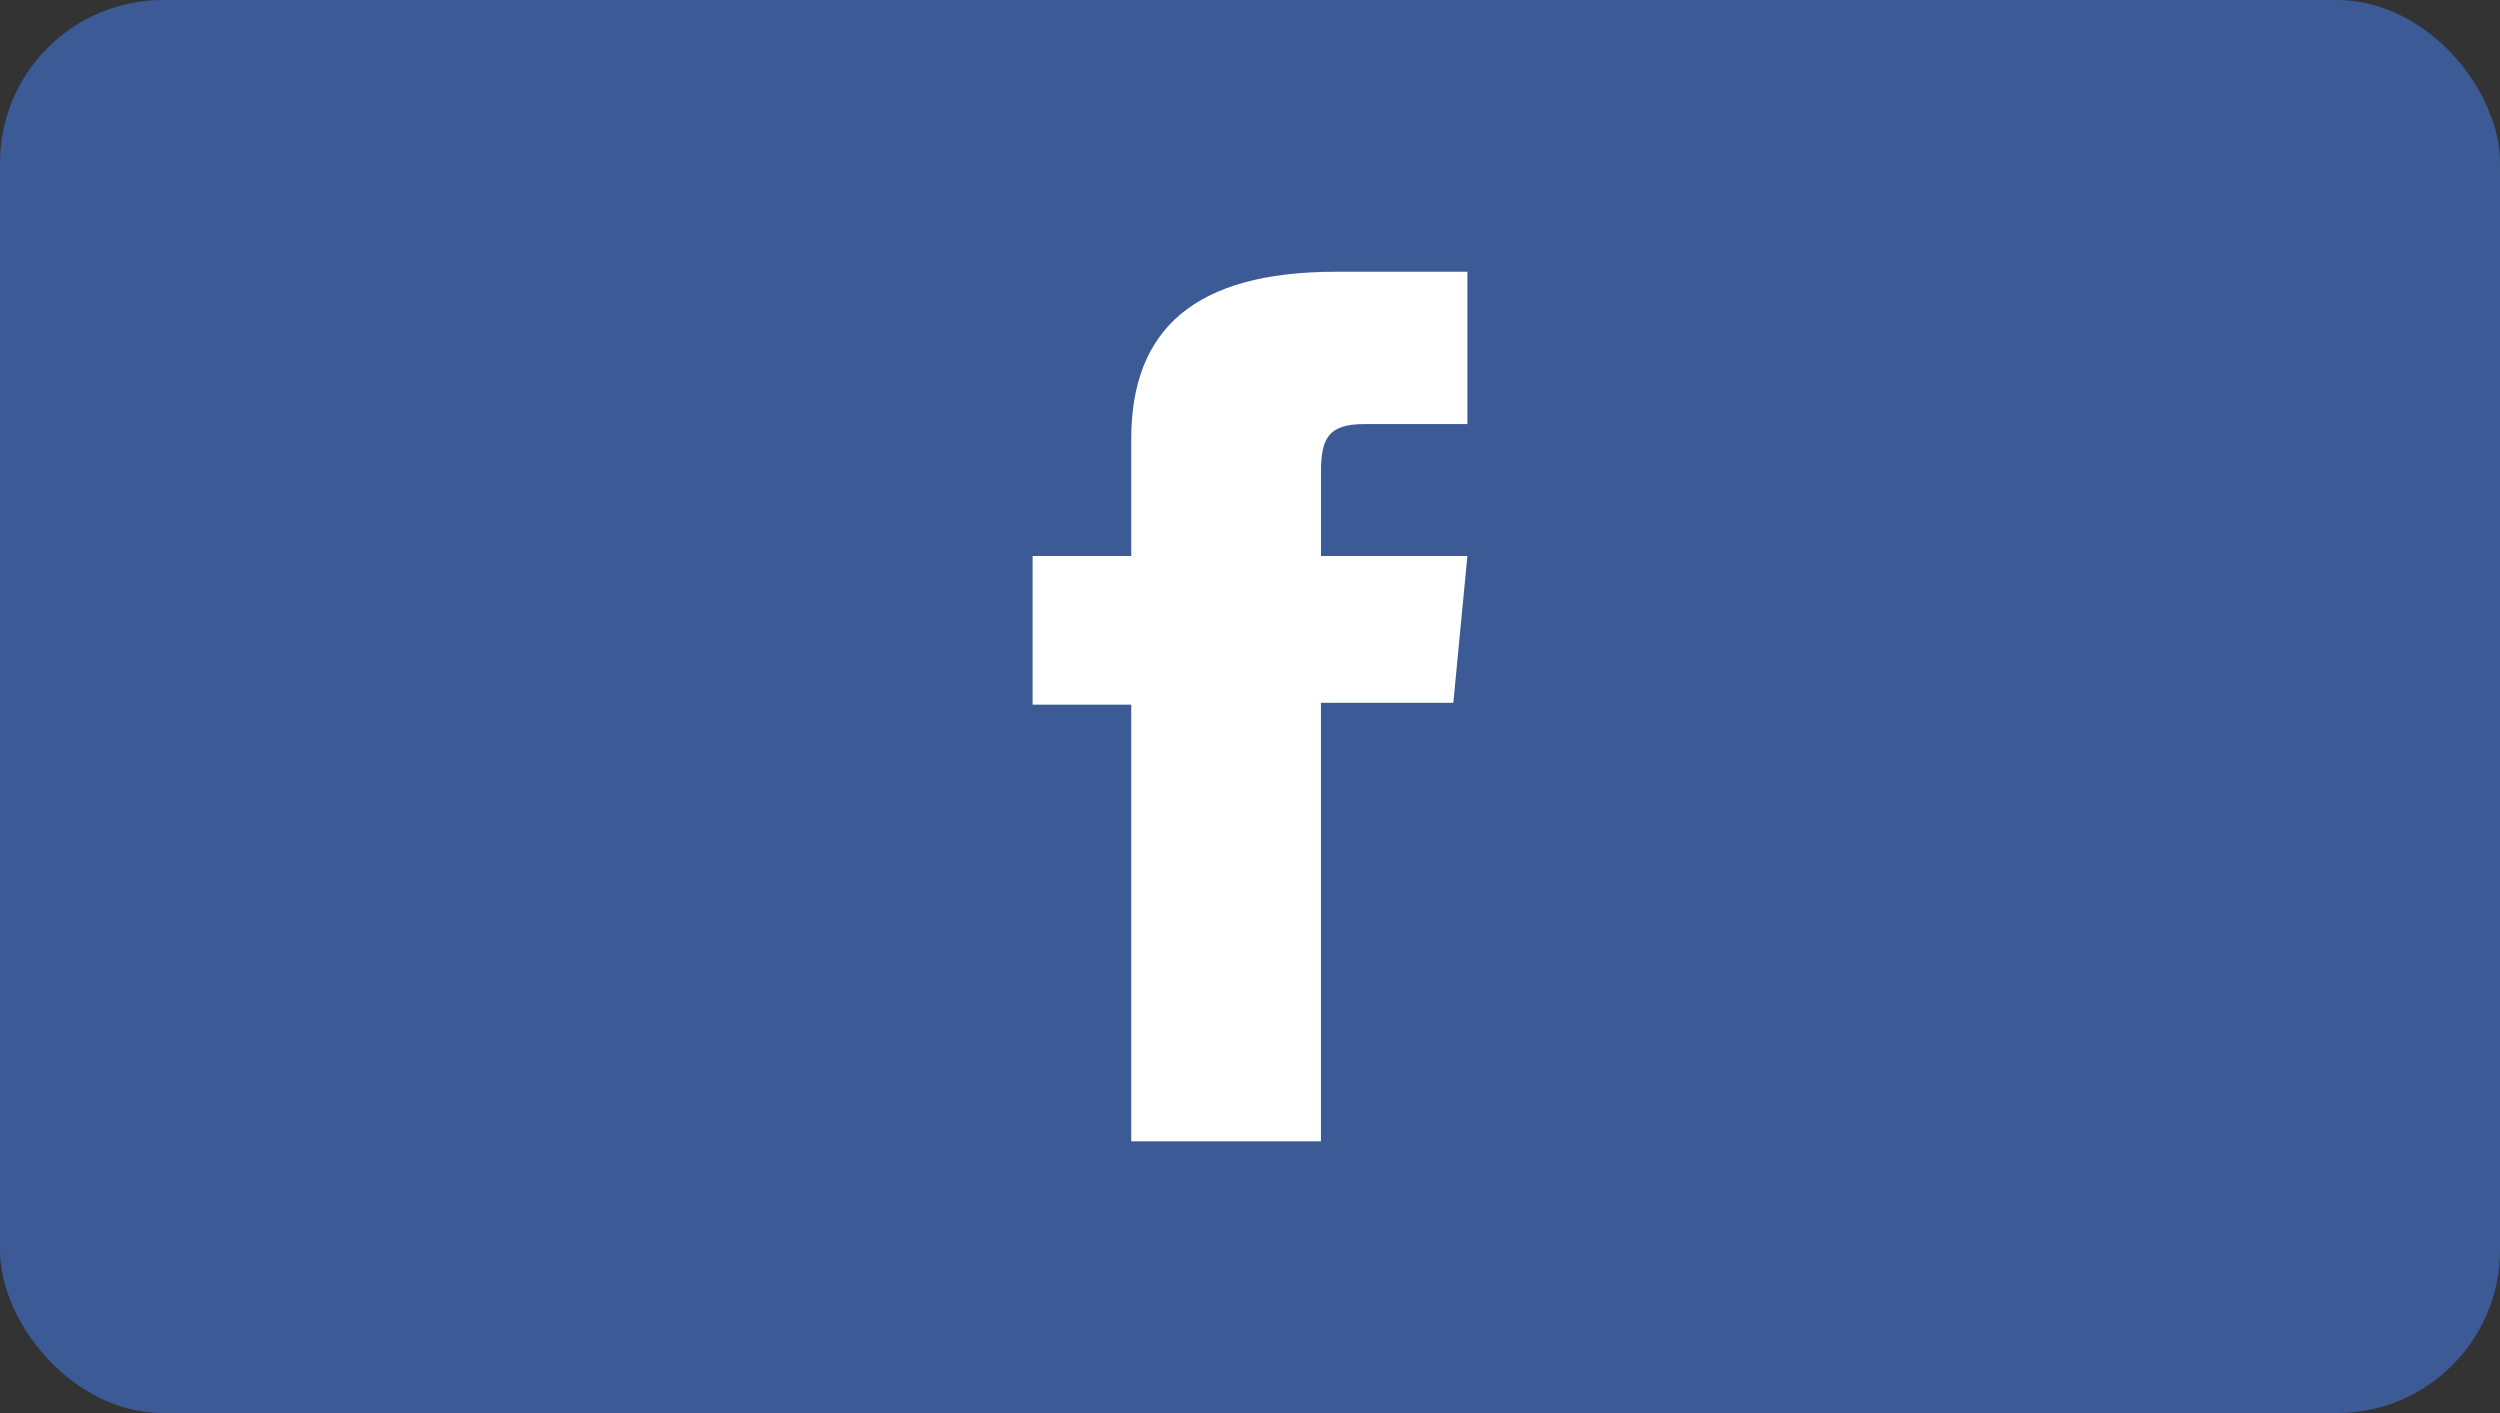
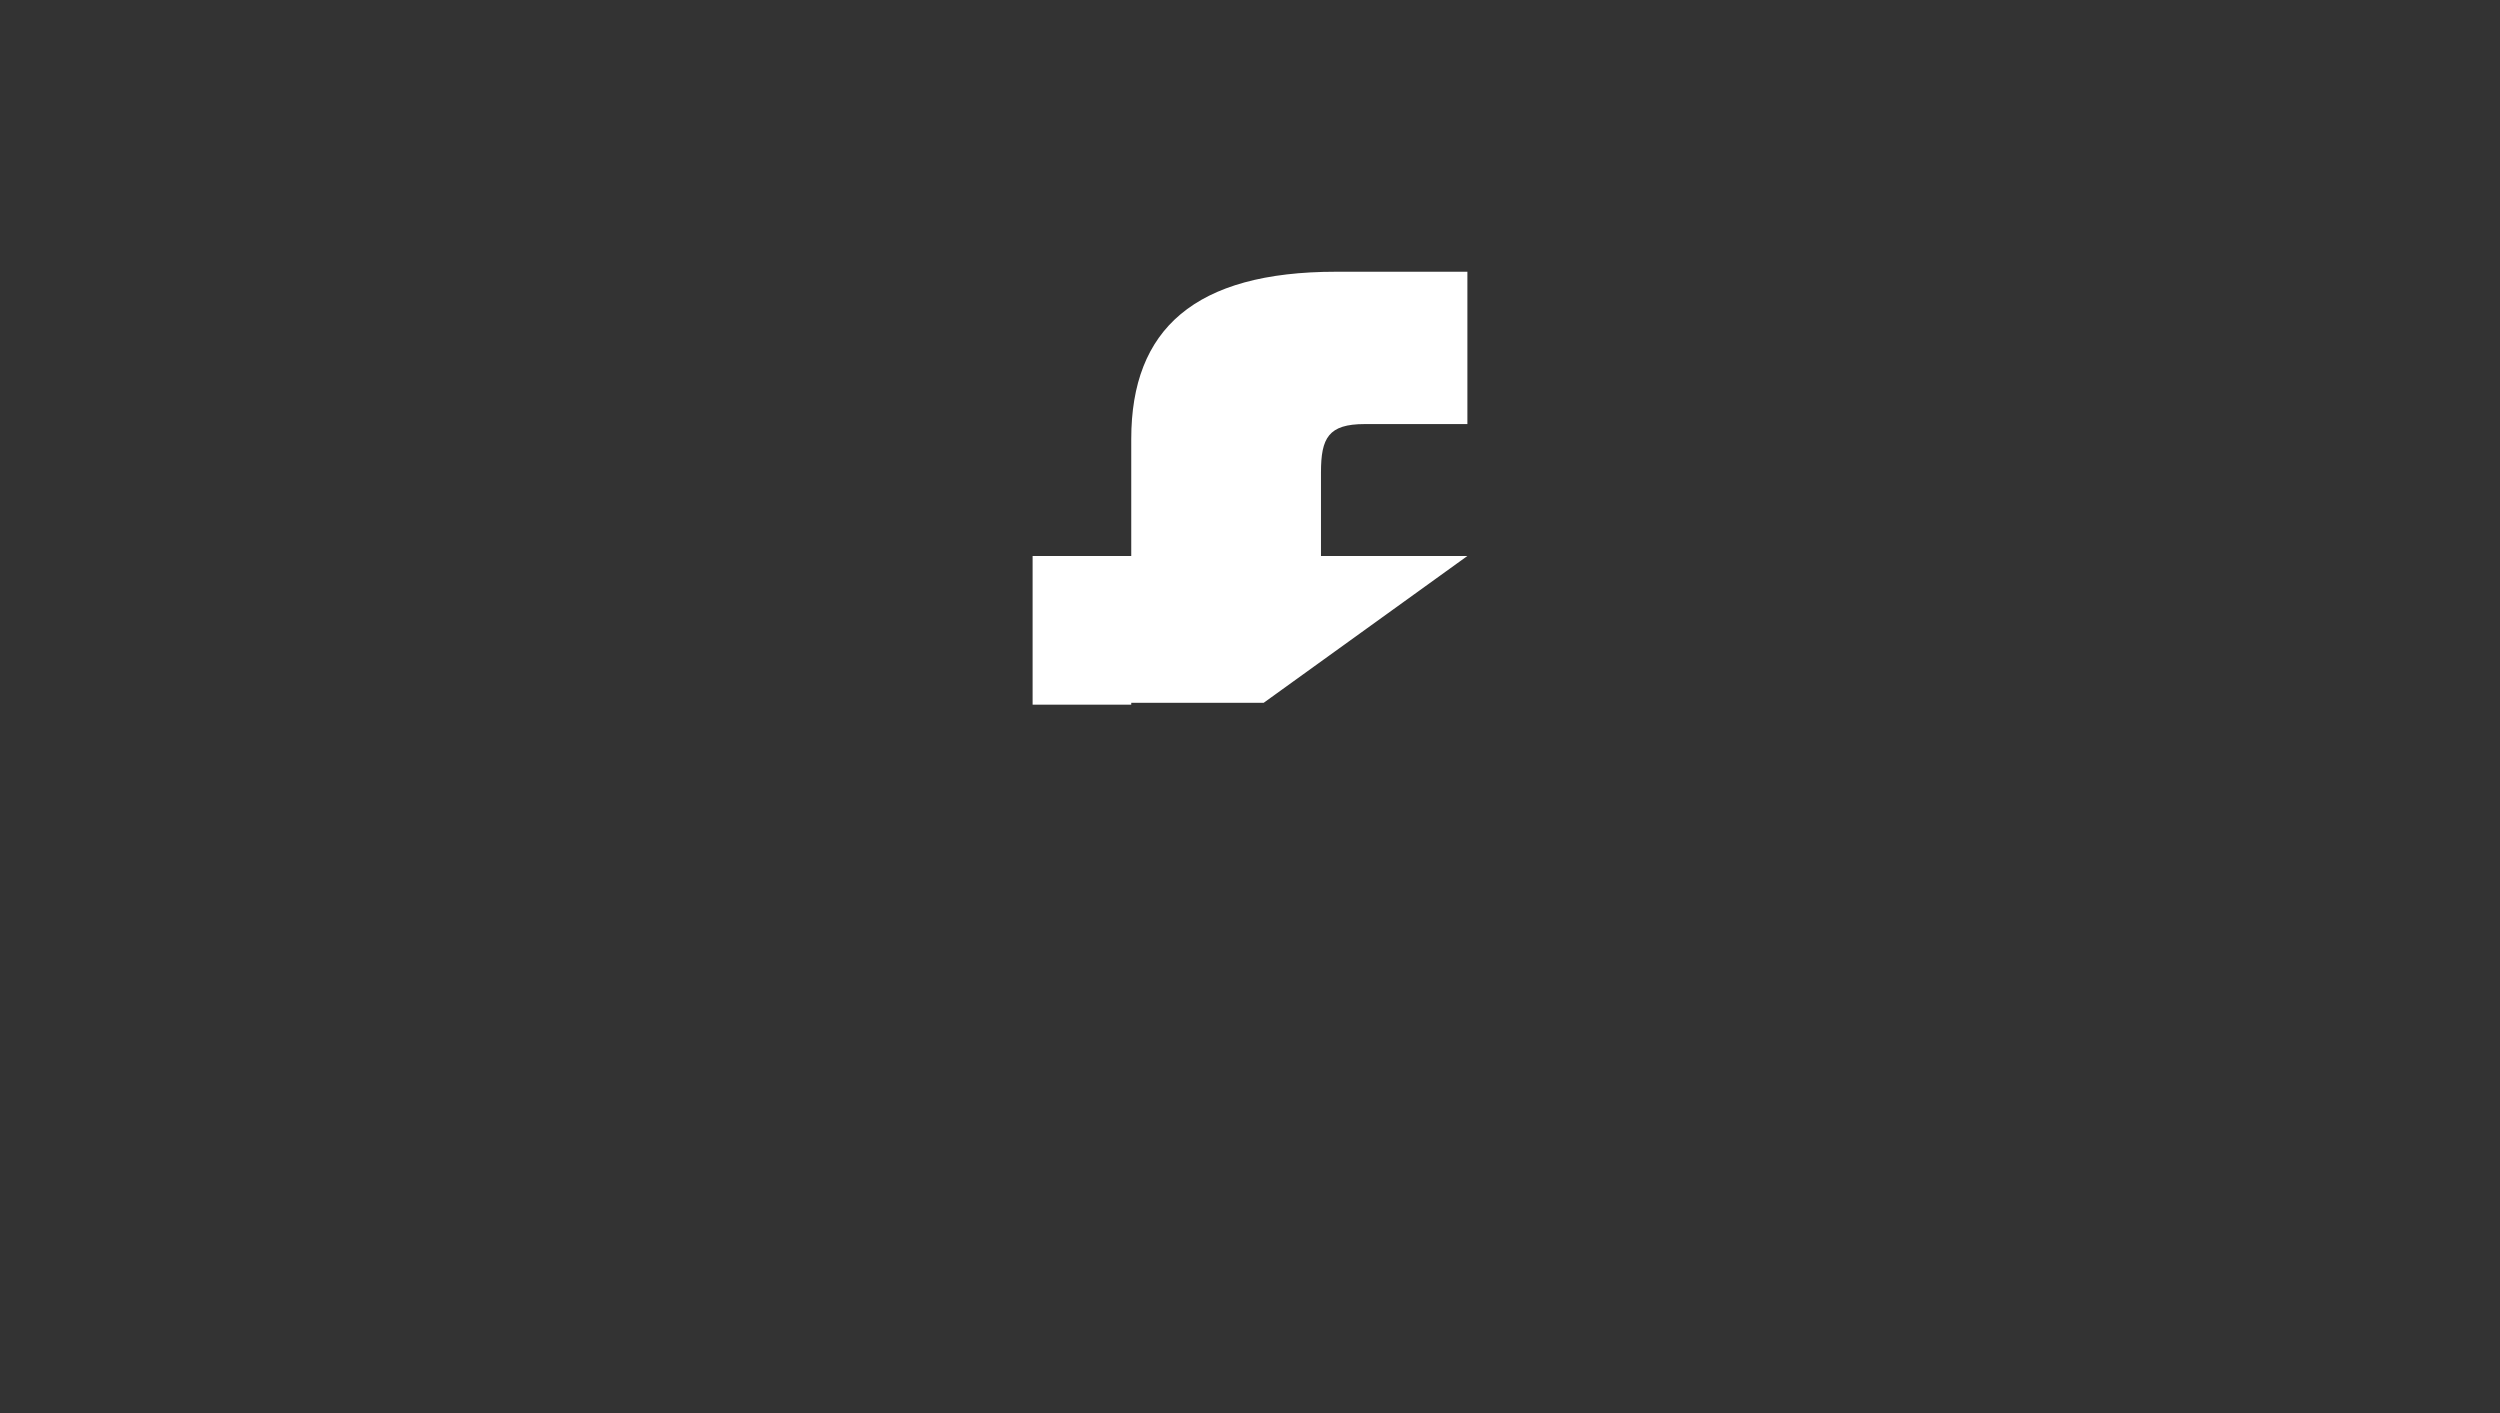
<svg xmlns="http://www.w3.org/2000/svg" width="46" height="26" viewBox="0 0 46 26">
  <rect x="0" y="0" width="46" height="26" fill="#333333" stroke="none" />
  <g fill="none" fill-rule="evenodd">
-     <rect fill="#3C5A96" width="46" height="26" rx="3" />
-     <path d="M20.815 10.23H19v2.736h1.815V21h3.49v-8.068h2.436L27 10.23h-2.694V8.692c0-.637.139-.889.805-.889H27V5h-2.417c-2.597 0-3.768 1.055-3.768 3.077v2.154z" fill="#FFF" />
+     <path d="M20.815 10.23H19v2.736h1.815V21v-8.068h2.436L27 10.23h-2.694V8.692c0-.637.139-.889.805-.889H27V5h-2.417c-2.597 0-3.768 1.055-3.768 3.077v2.154z" fill="#FFF" />
  </g>
</svg>